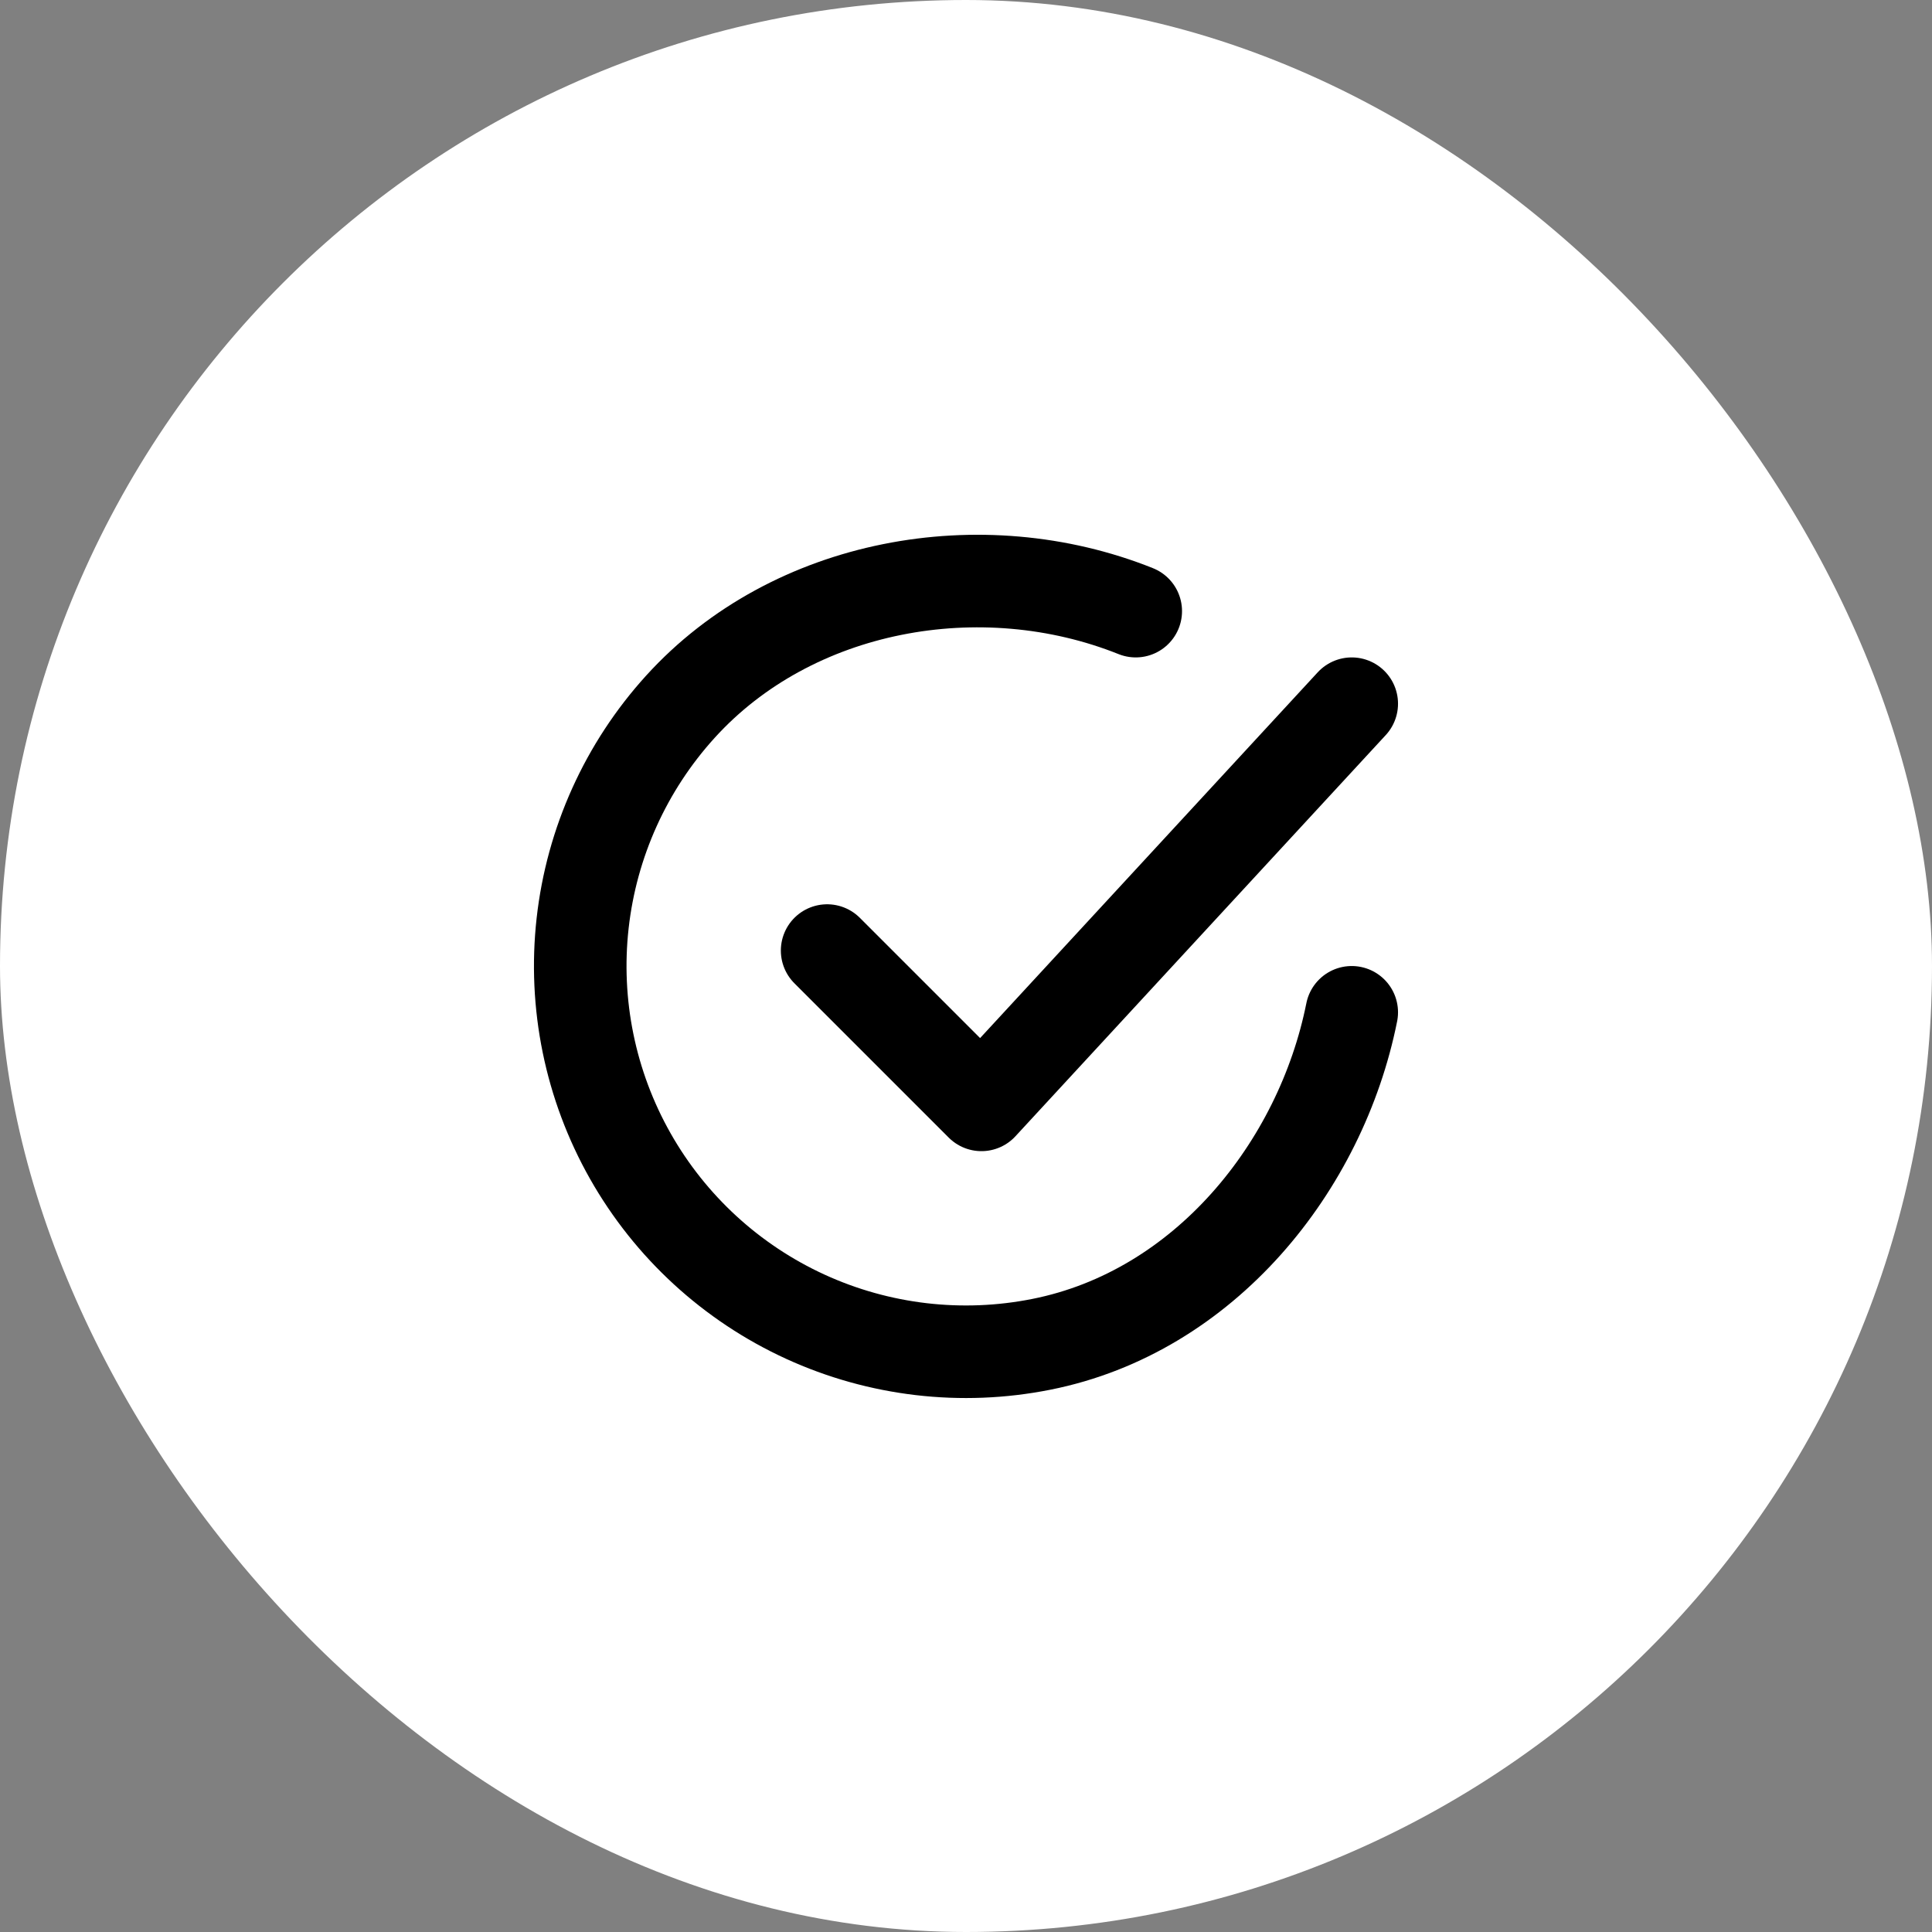
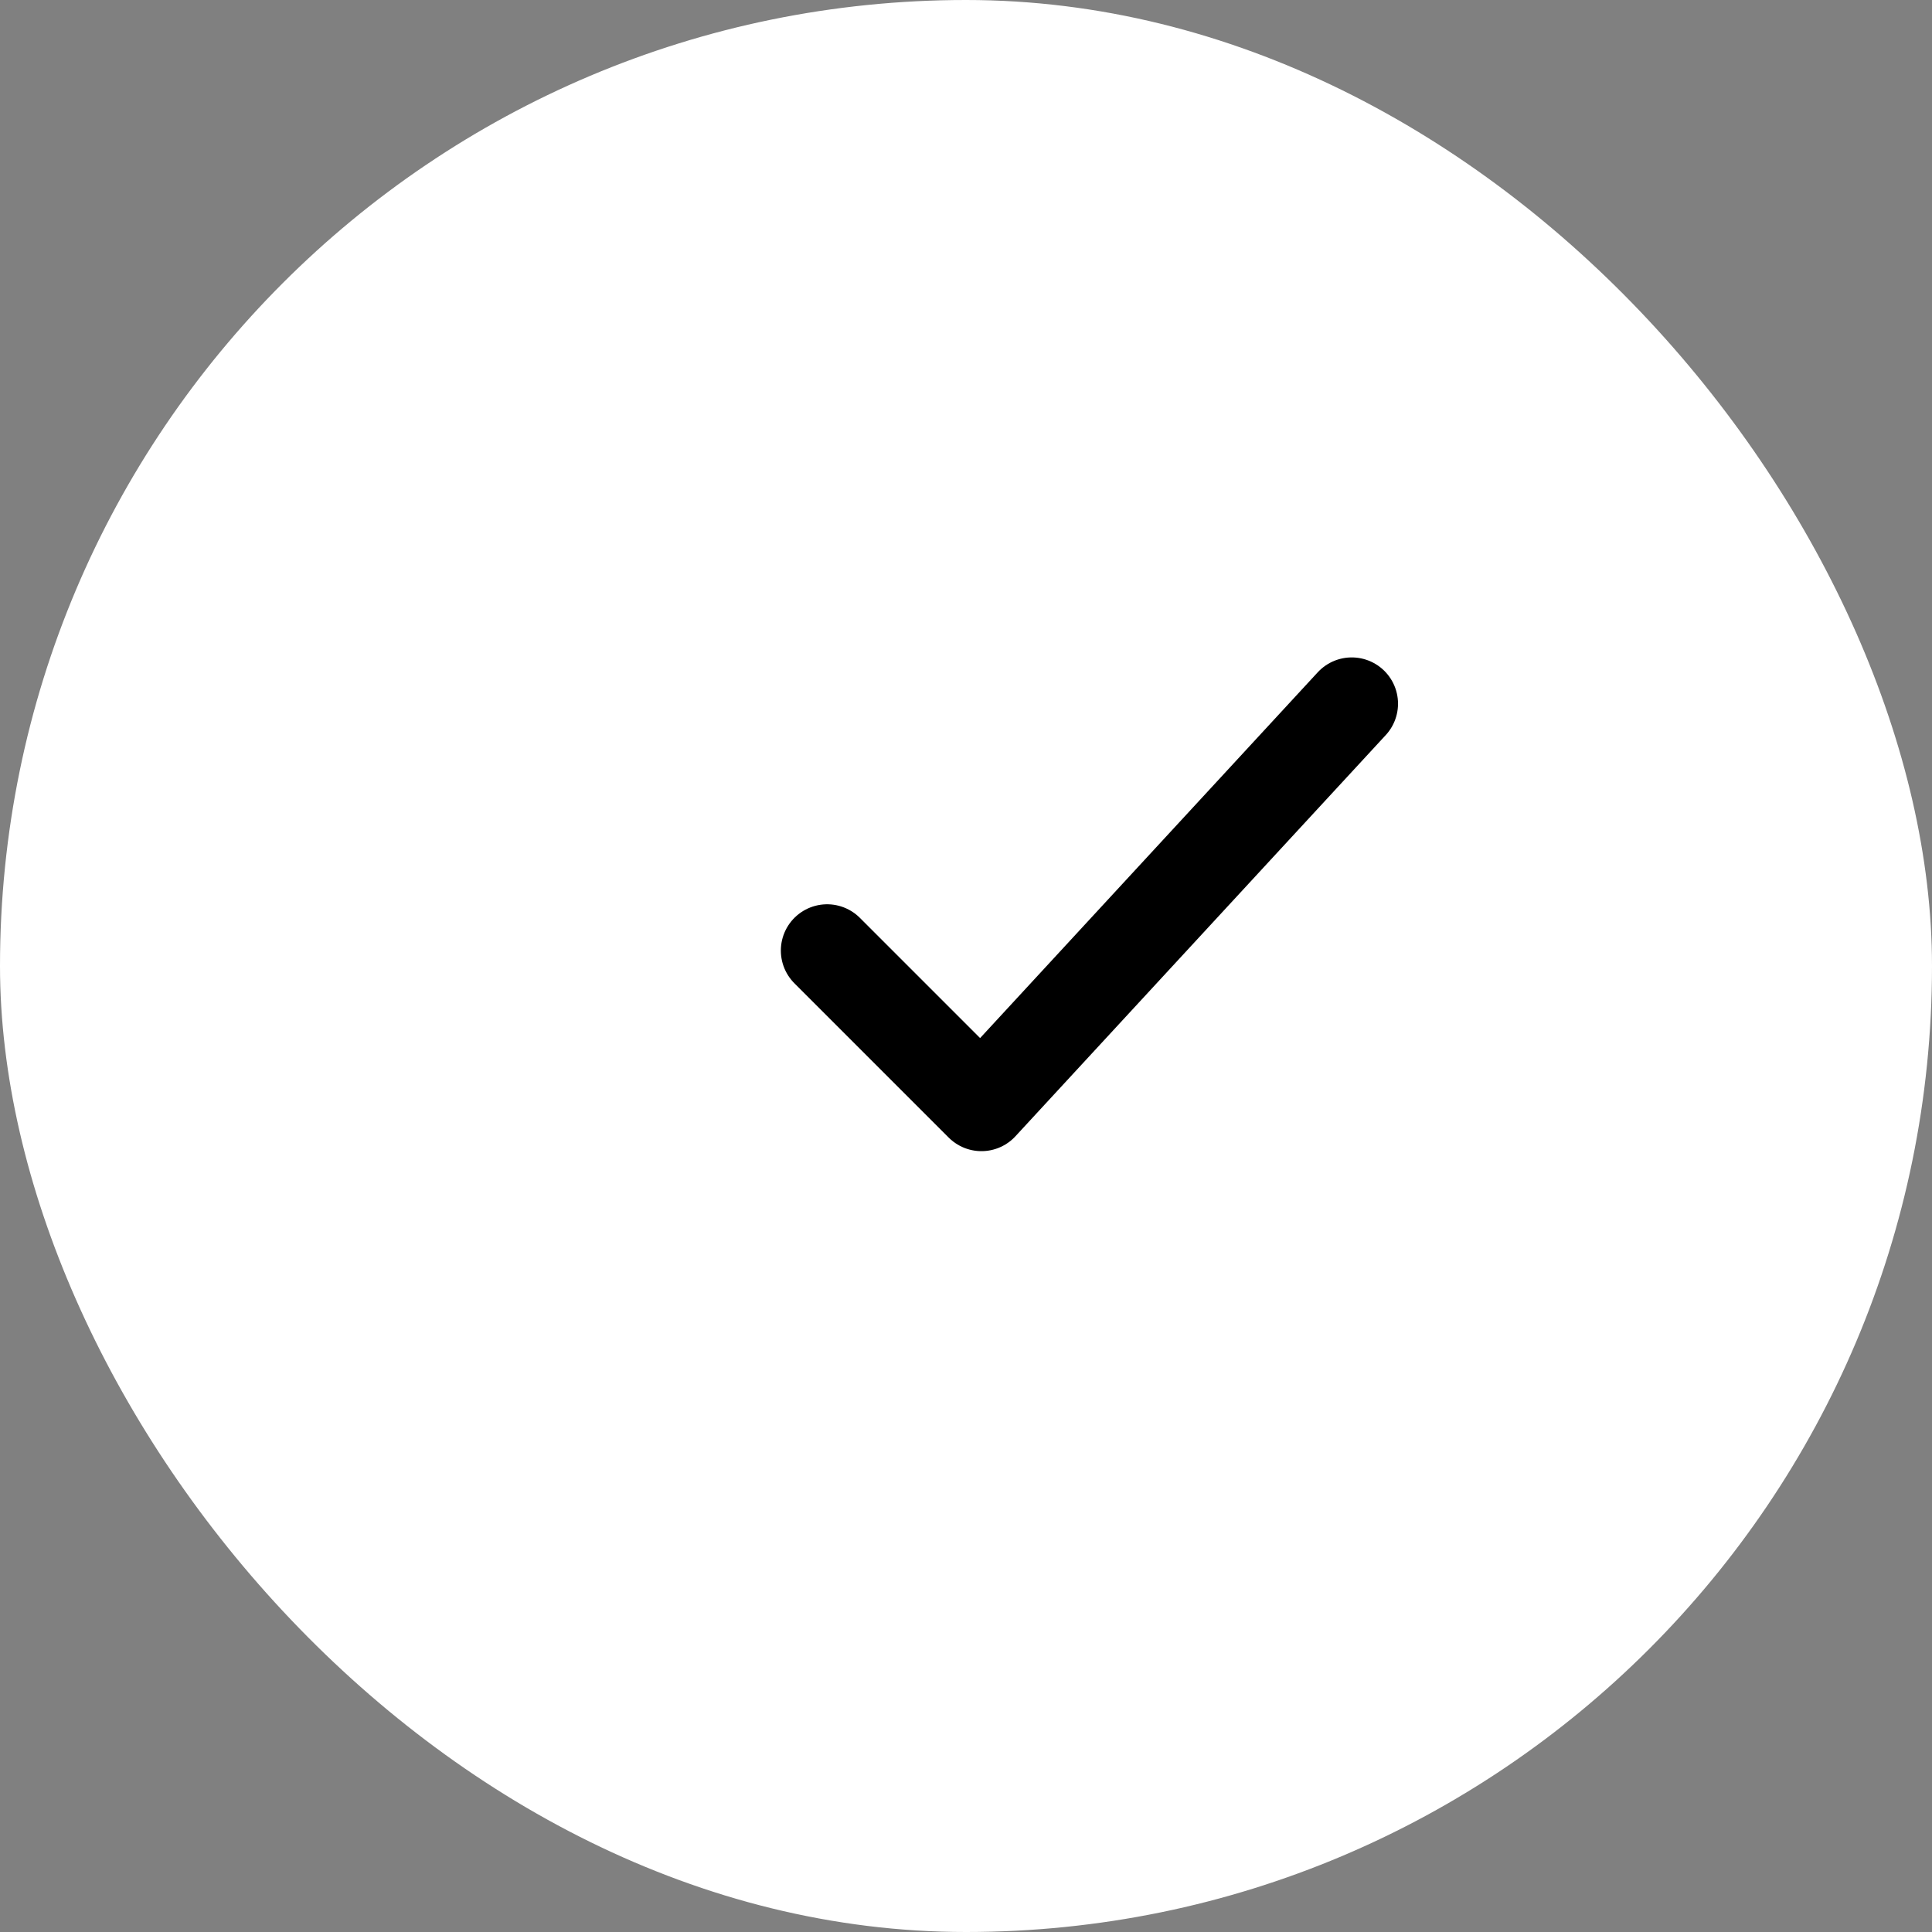
<svg xmlns="http://www.w3.org/2000/svg" width="90" height="90" viewBox="0 0 90 90" fill="none">
  <rect x="0" y="0" width="90" height="90" fill="#808080" stroke="none" />
  <rect width="90" height="90" rx="45" fill="white" />
-   <path d="M62.969 47.157C61.532 54.344 56.112 61.112 48.508 62.624C44.799 63.363 40.952 62.912 37.514 61.337C34.076 59.762 31.223 57.142 29.36 53.851C27.498 50.56 26.721 46.765 27.141 43.007C27.561 39.249 29.155 35.719 31.698 32.919C36.913 27.175 45.719 25.594 52.907 28.469" stroke="black" stroke-width="4.312" stroke-linecap="round" stroke-linejoin="round" />
  <path d="M38.531 44.281L45.719 51.469L62.969 32.781" stroke="black" stroke-width="4.312" stroke-linecap="round" stroke-linejoin="round" />
</svg>